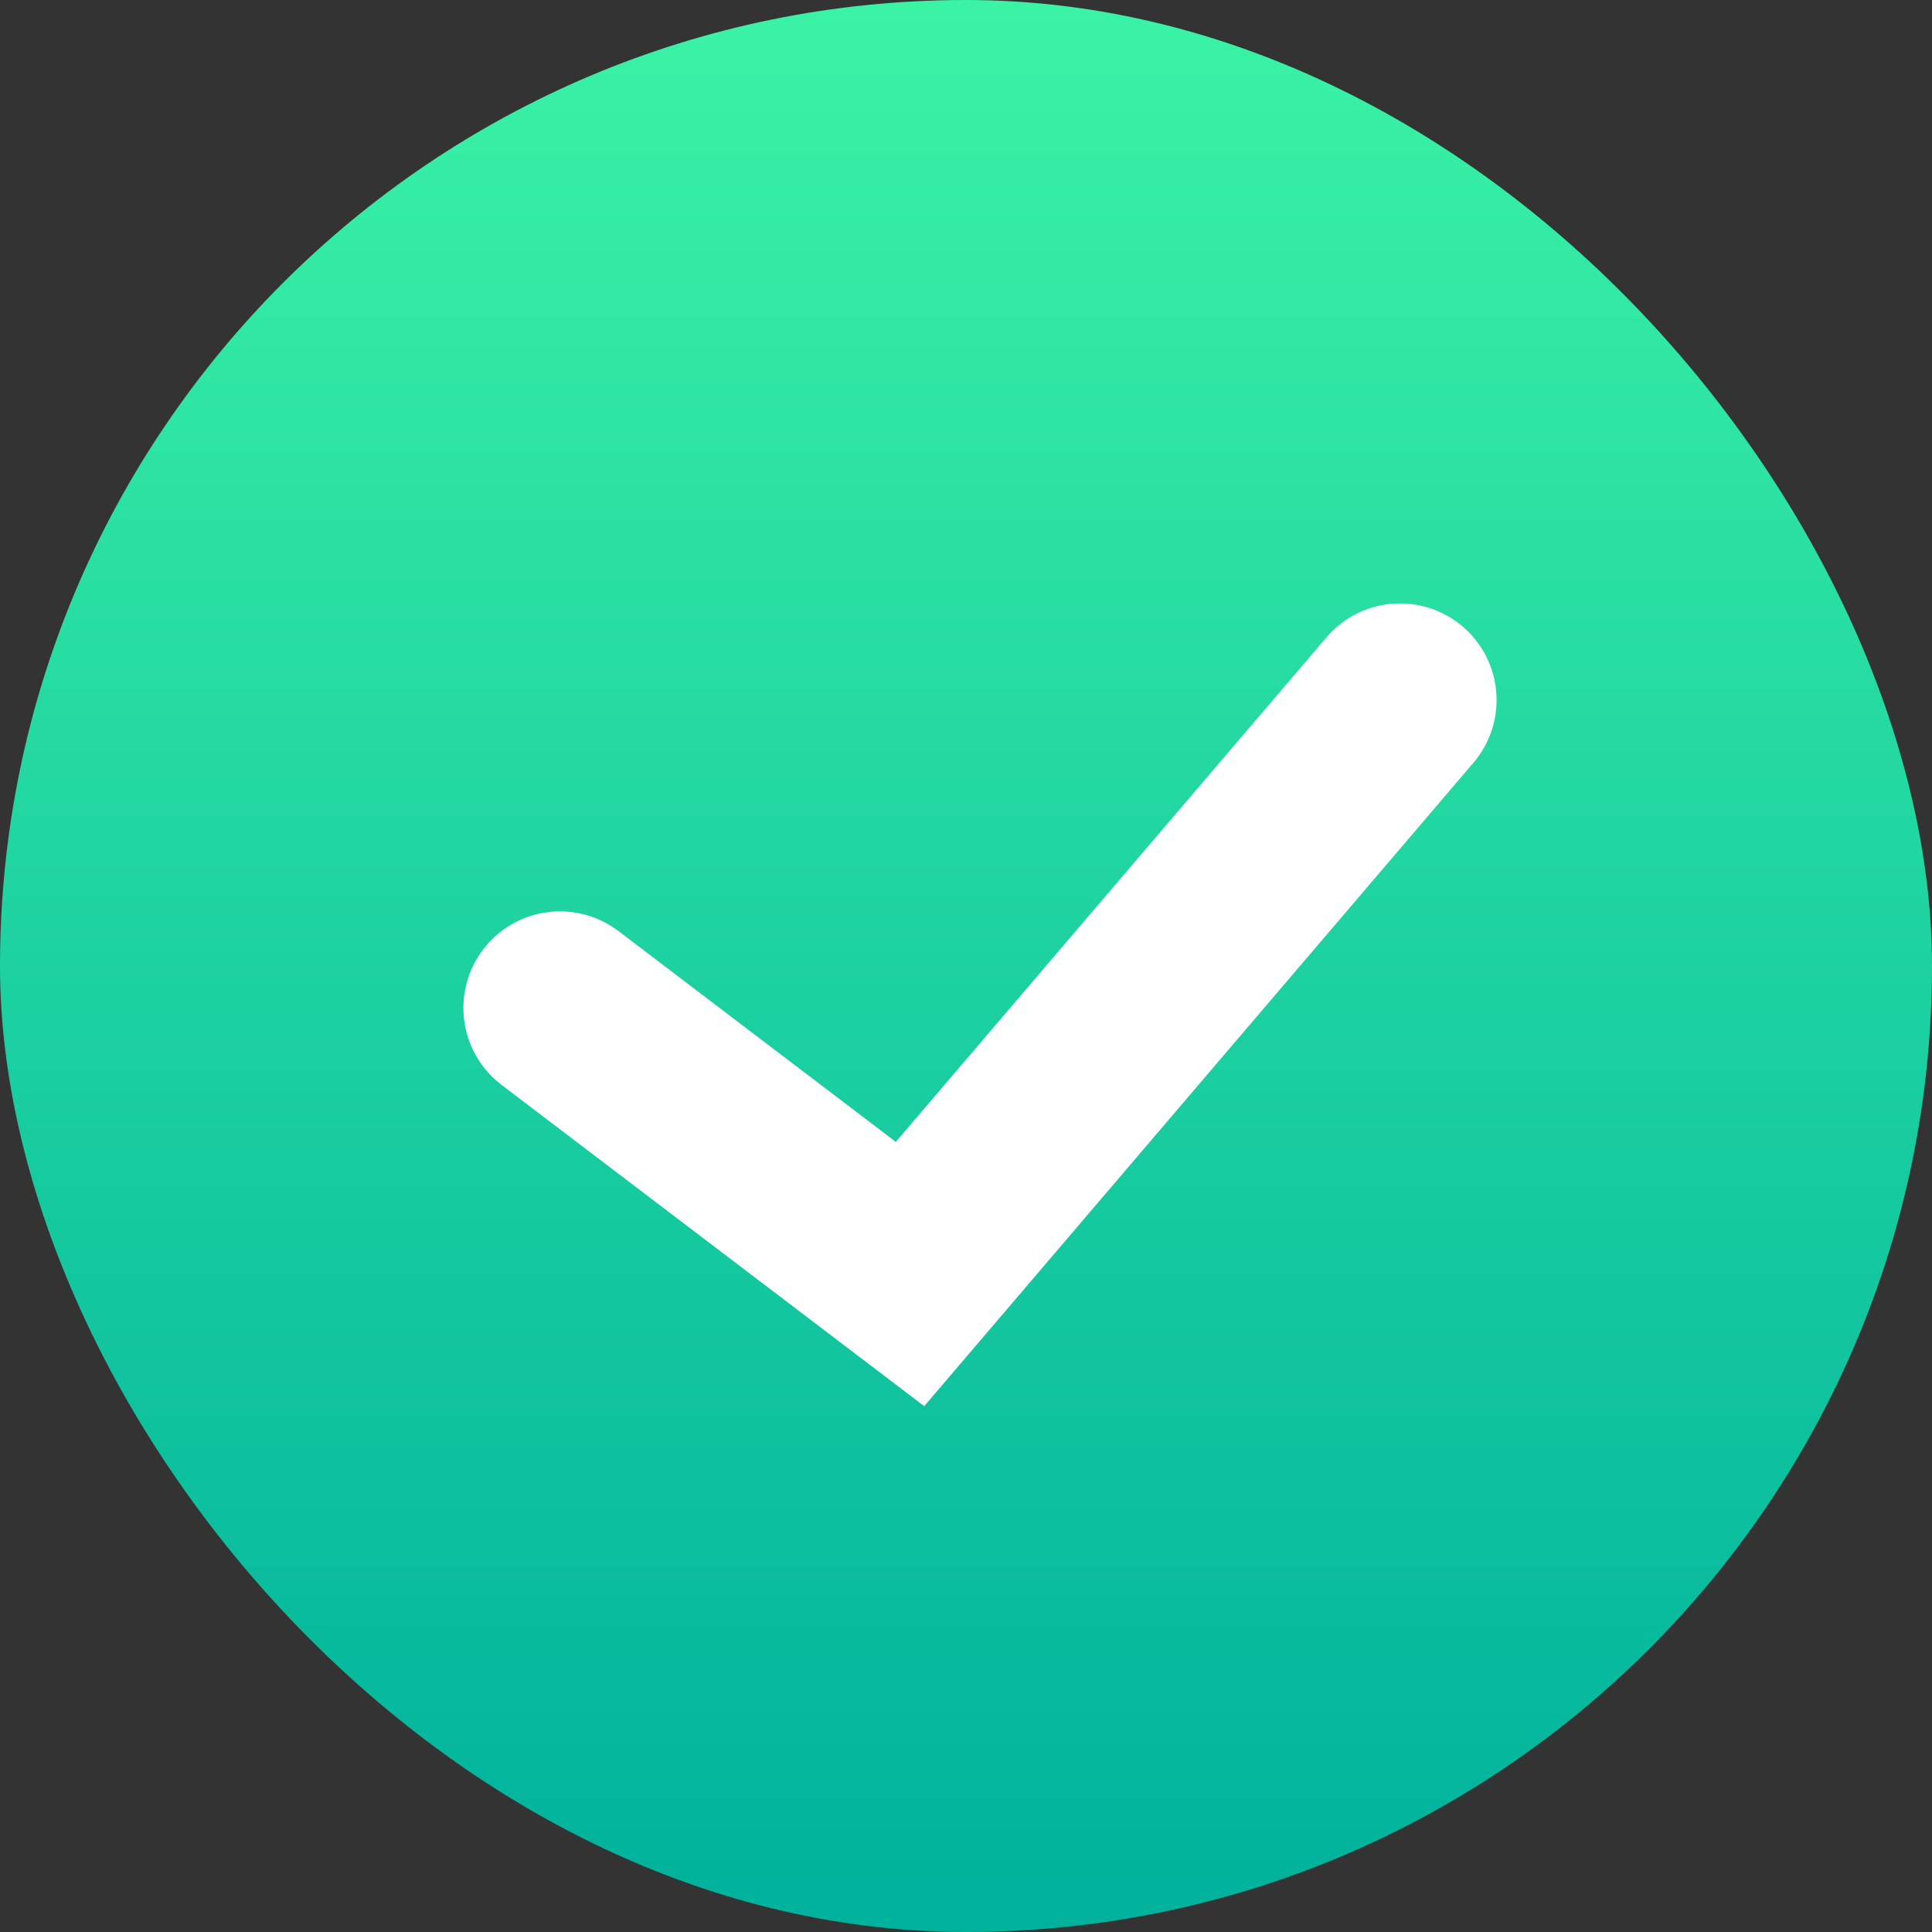
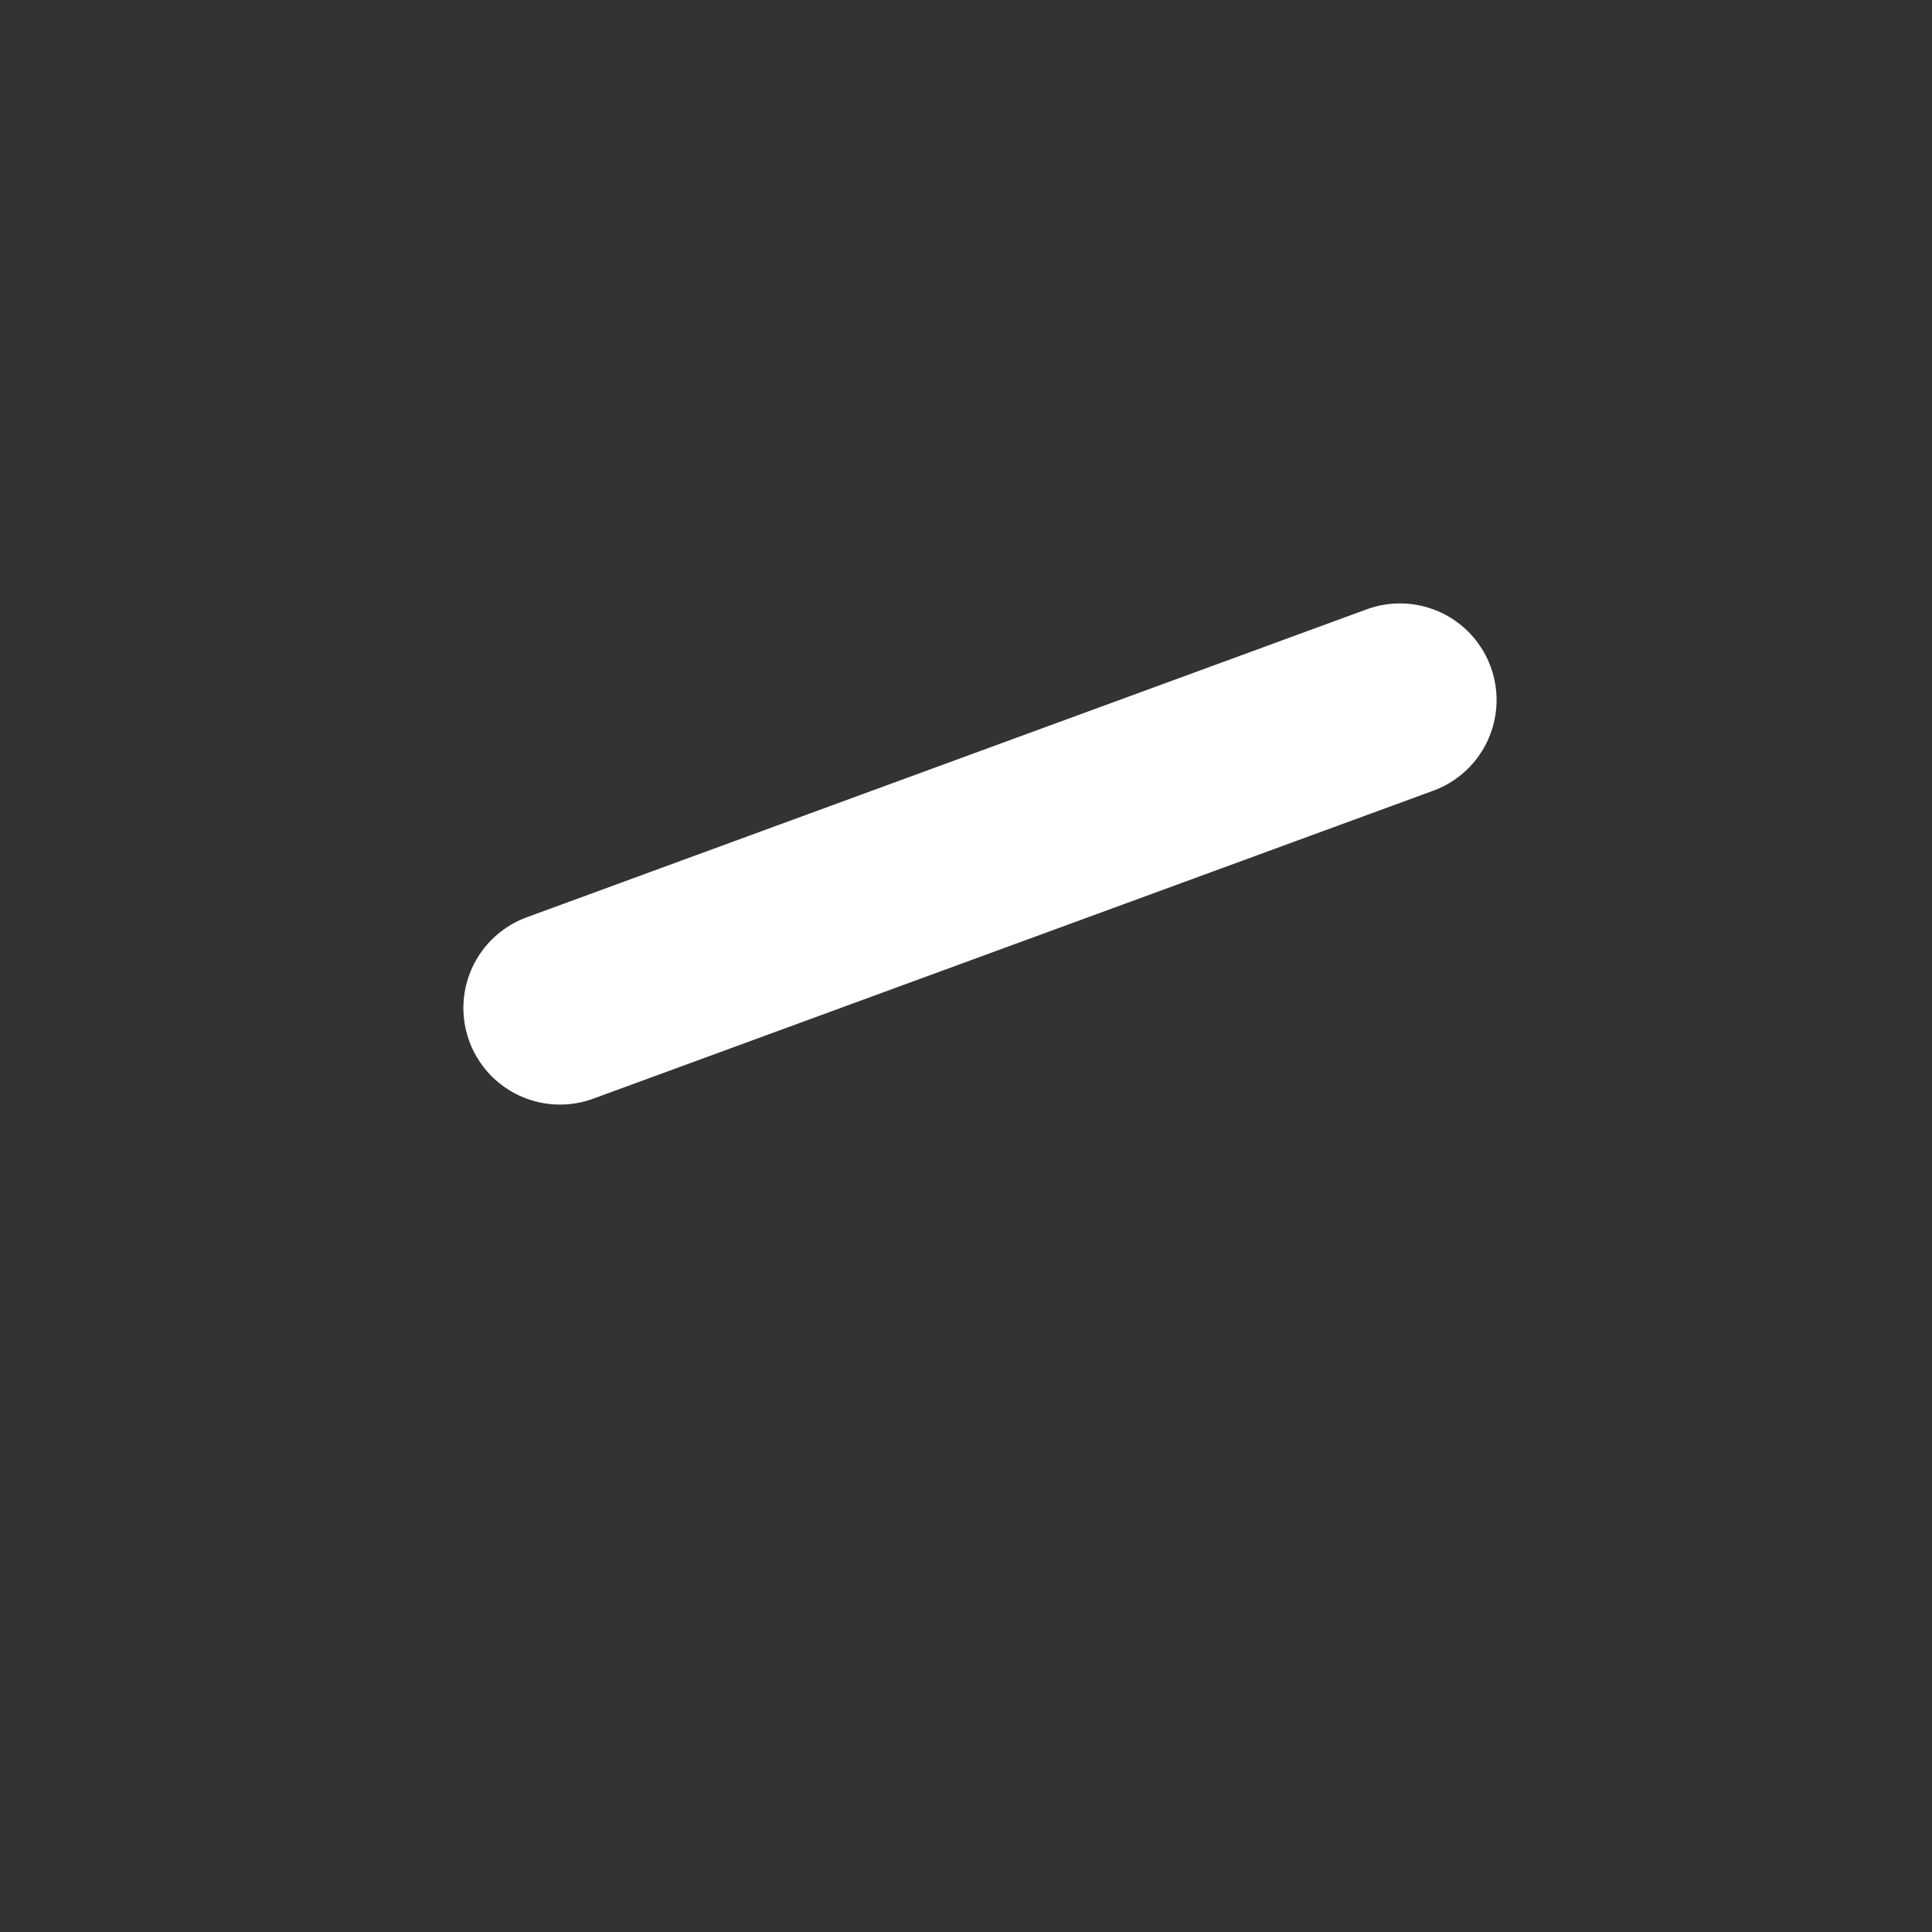
<svg xmlns="http://www.w3.org/2000/svg" width="40" height="40" viewBox="0 0 40 40" fill="none">
  <rect x="0" y="0" width="40" height="40" fill="#333333" stroke="none" />
-   <rect width="40" height="40" rx="20" fill="url(#paint0_linear)" />
-   <path d="M11.594 20.869L18.841 26.377L28.985 14.493" stroke="white" stroke-width="4" stroke-linecap="round" />
+   <path d="M11.594 20.869L28.985 14.493" stroke="white" stroke-width="4" stroke-linecap="round" />
  <defs>
    <linearGradient id="paint0_linear" x1="20" y1="0" x2="20" y2="40" gradientUnits="userSpaceOnUse">
      <stop stop-color="#3AF3A5" />
      <stop offset="1" stop-color="#00B19C" />
    </linearGradient>
  </defs>
</svg>